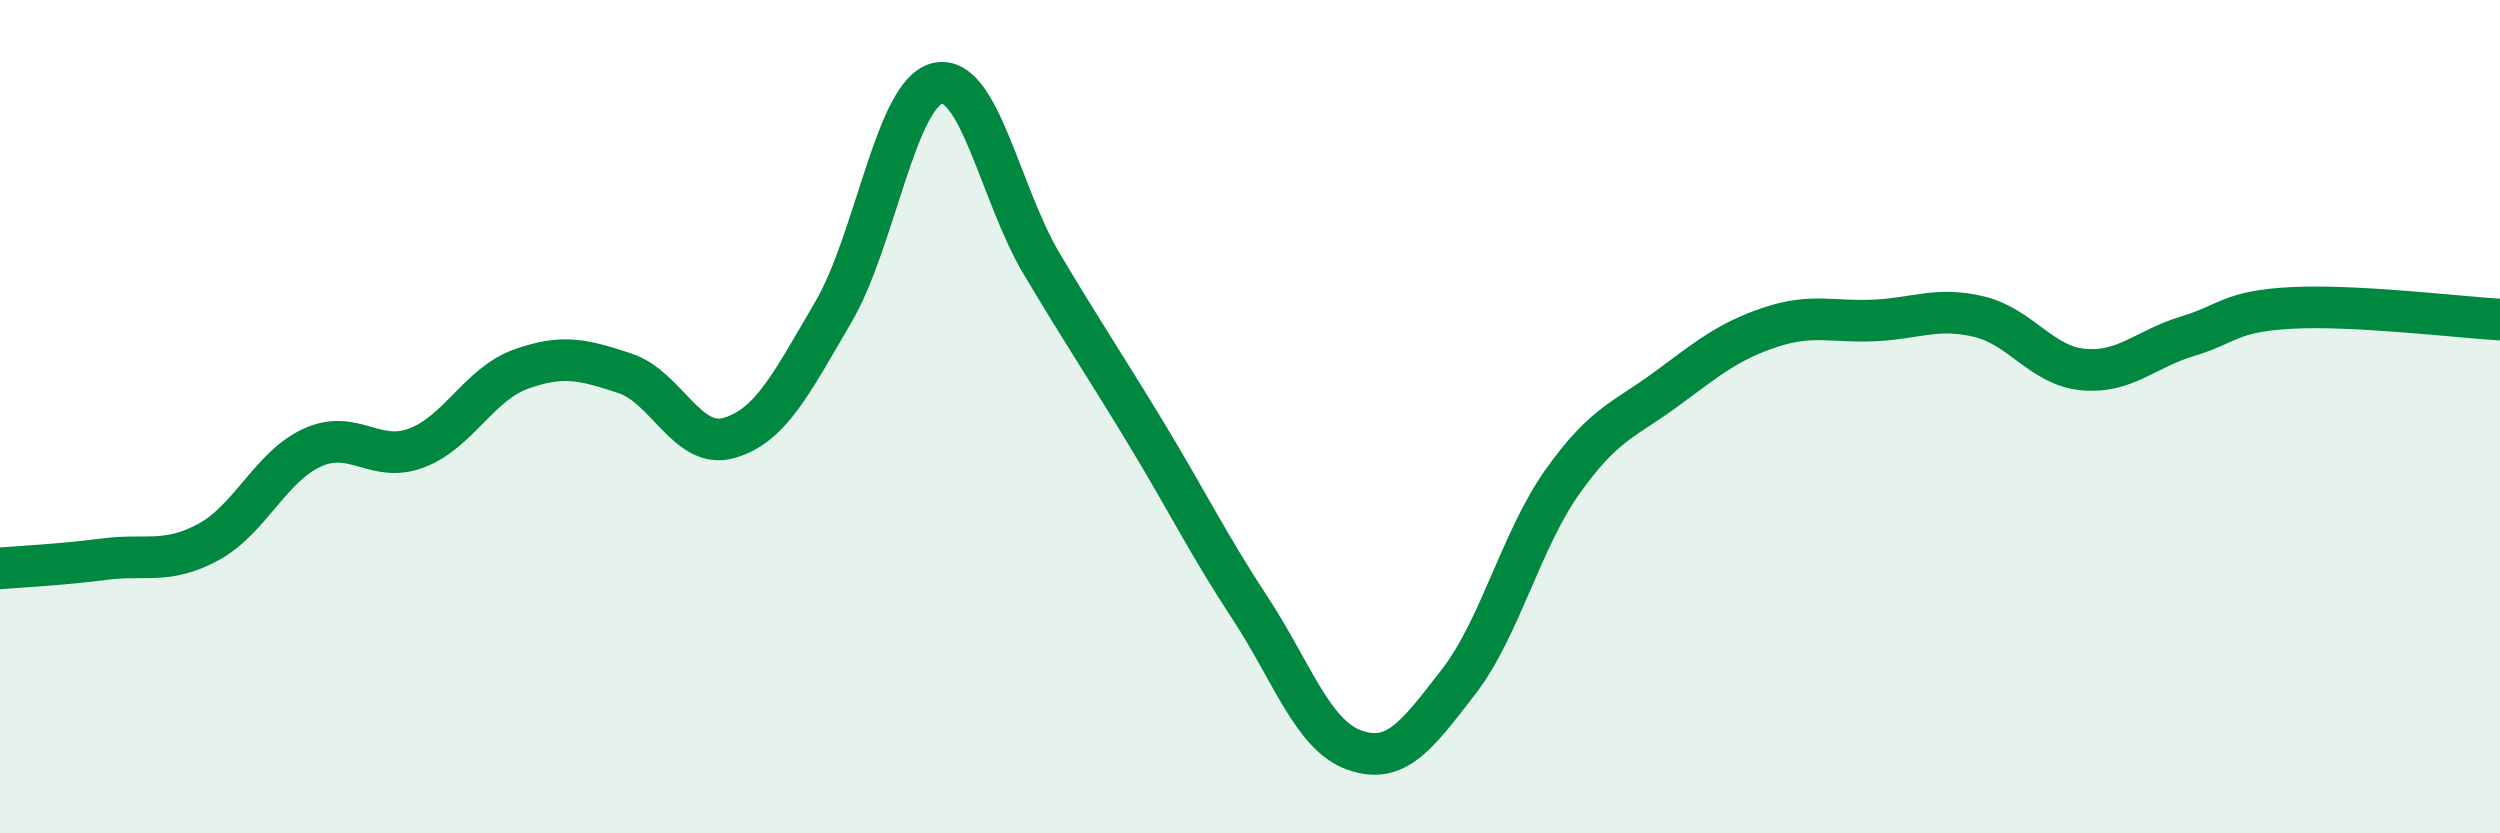
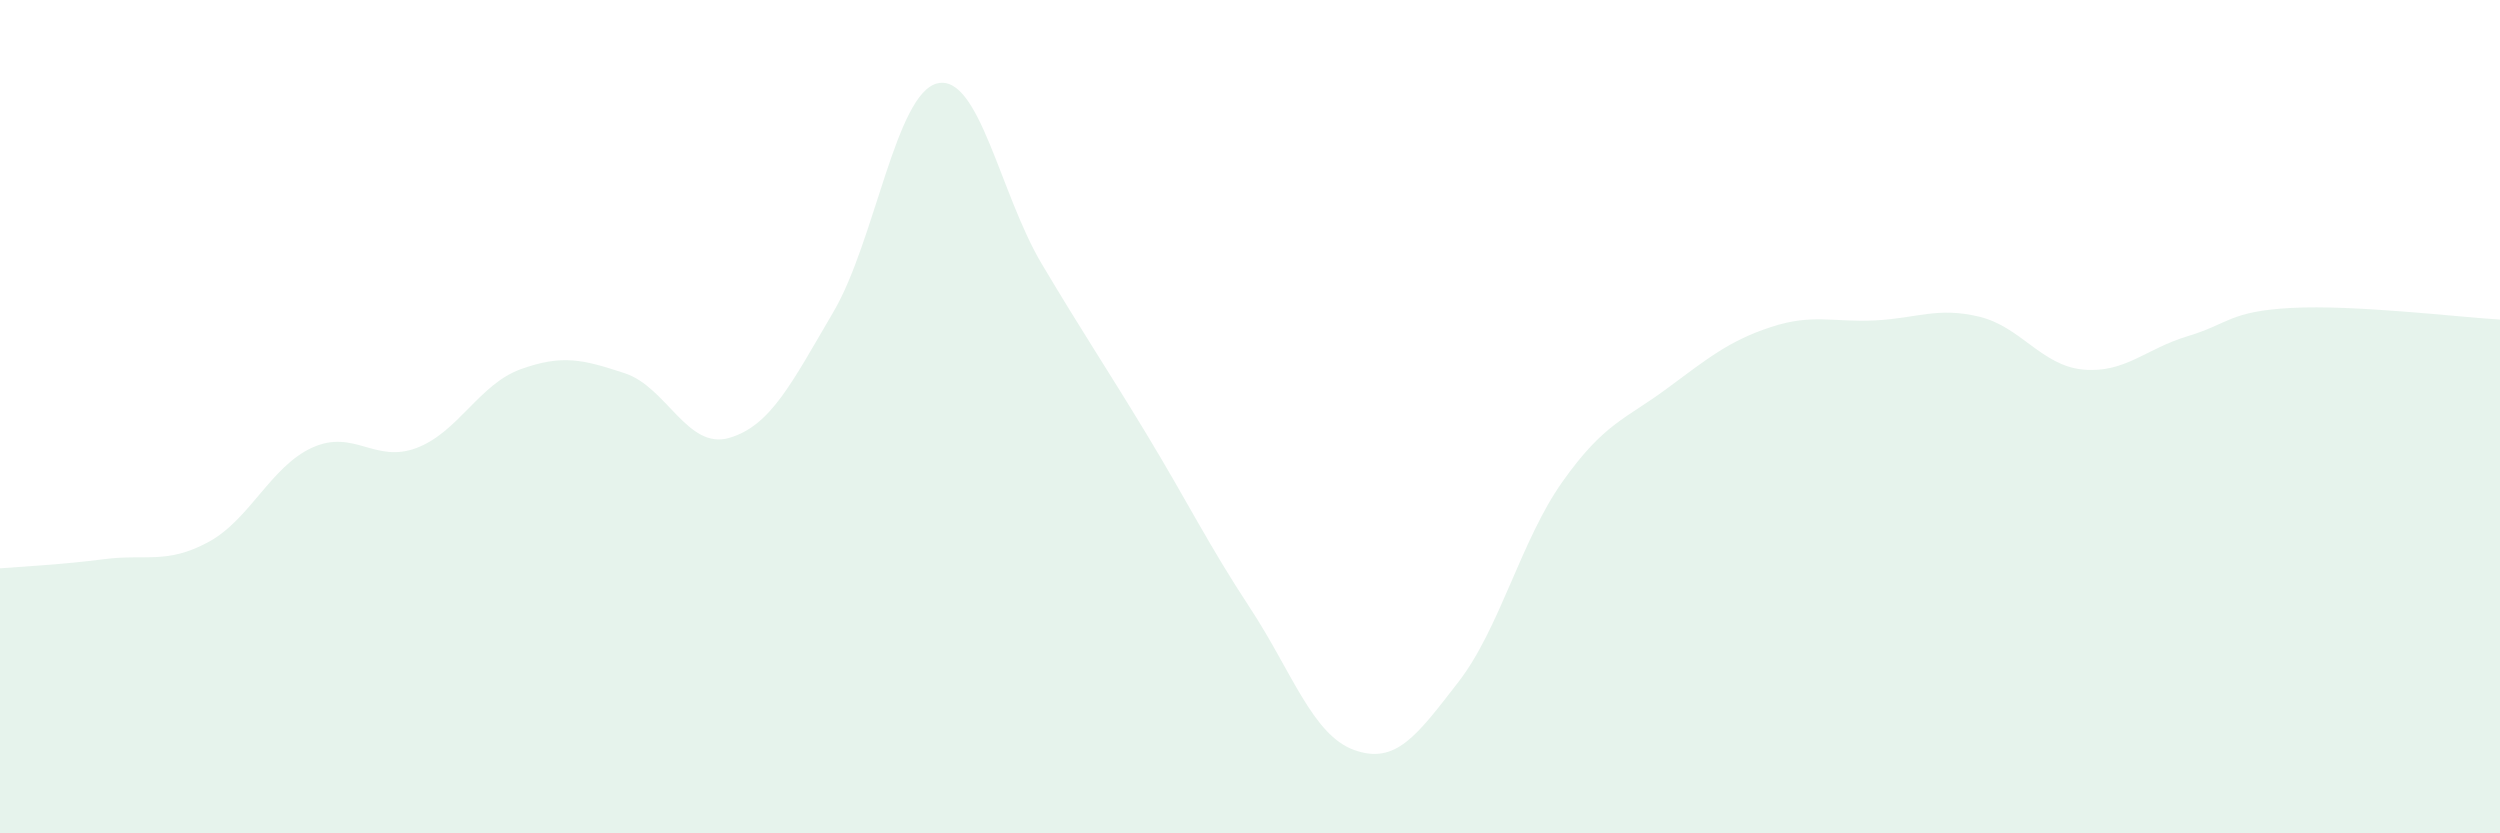
<svg xmlns="http://www.w3.org/2000/svg" width="60" height="20" viewBox="0 0 60 20">
  <path d="M 0,13.64 C 0.5,13.6 1.5,13.55 2.5,13.42 C 3.5,13.29 4,13.55 5,13.01 C 6,12.47 6.5,11.19 7.5,10.74 C 8.5,10.29 9,11.13 10,10.75 C 11,10.37 11.5,9.22 12.5,8.86 C 13.5,8.5 14,8.63 15,8.96 C 16,9.29 16.5,10.8 17.5,10.51 C 18.5,10.22 19,9.19 20,7.49 C 21,5.79 21.5,2.23 22.5,2 C 23.5,1.77 24,4.65 25,6.33 C 26,8.01 26.5,8.74 27.5,10.39 C 28.5,12.04 29,13.07 30,14.59 C 31,16.11 31.5,17.64 32.5,18 C 33.5,18.36 34,17.66 35,16.37 C 36,15.08 36.5,12.97 37.5,11.56 C 38.5,10.15 39,10.07 40,9.33 C 41,8.59 41.5,8.18 42.5,7.85 C 43.5,7.52 44,7.74 45,7.69 C 46,7.64 46.5,7.36 47.5,7.6 C 48.5,7.84 49,8.78 50,8.87 C 51,8.96 51.5,8.37 52.5,8.07 C 53.5,7.77 53.5,7.47 55,7.39 C 56.5,7.31 59,7.61 60,7.67L60 20L0 20Z" fill="#008740" opacity="0.1" stroke-linecap="round" stroke-linejoin="round" />
-   <path d="M 0,13.64 C 0.5,13.6 1.5,13.55 2.5,13.42 C 3.5,13.29 4,13.55 5,13.01 C 6,12.47 6.5,11.19 7.5,10.74 C 8.5,10.29 9,11.13 10,10.75 C 11,10.37 11.5,9.22 12.5,8.86 C 13.5,8.5 14,8.63 15,8.96 C 16,9.29 16.5,10.8 17.5,10.51 C 18.5,10.22 19,9.19 20,7.49 C 21,5.79 21.5,2.23 22.5,2 C 23.5,1.77 24,4.65 25,6.33 C 26,8.01 26.5,8.74 27.5,10.39 C 28.5,12.04 29,13.07 30,14.59 C 31,16.11 31.5,17.64 32.5,18 C 33.5,18.36 34,17.66 35,16.37 C 36,15.08 36.5,12.97 37.5,11.56 C 38.5,10.15 39,10.07 40,9.33 C 41,8.59 41.5,8.18 42.5,7.85 C 43.5,7.52 44,7.74 45,7.69 C 46,7.64 46.5,7.36 47.5,7.6 C 48.5,7.84 49,8.78 50,8.87 C 51,8.96 51.5,8.37 52.5,8.07 C 53.5,7.77 53.5,7.47 55,7.39 C 56.5,7.31 59,7.61 60,7.67" stroke="#008740" stroke-width="1" fill="none" stroke-linecap="round" stroke-linejoin="round" />
</svg>